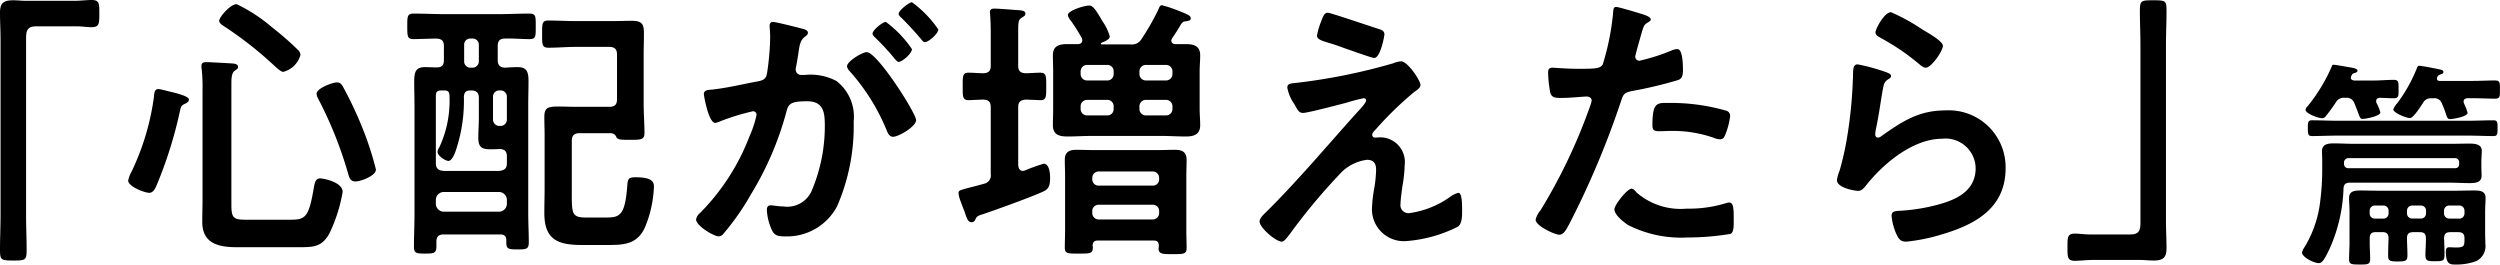
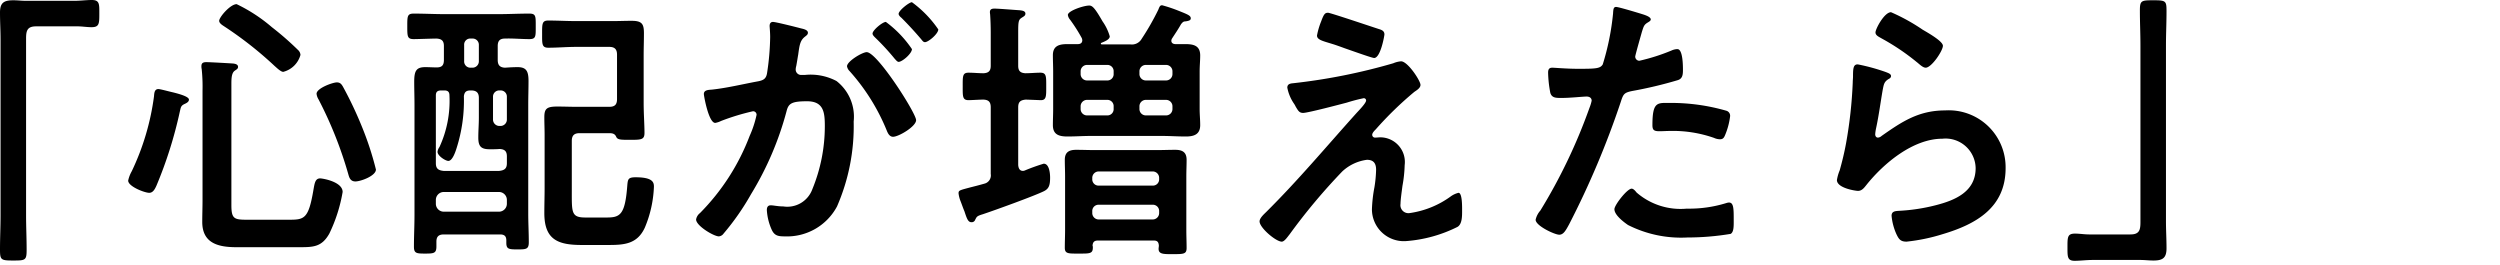
<svg xmlns="http://www.w3.org/2000/svg" width="180.22" height="19.072" viewBox="0 0 180.22 19.072">
  <g transform="translate(-228.9 -6923)">
    <path d="M-76.2-16.94c-.32,0-.64-.04-.94-.04-.68,0-.96.18-.96.88,0,.66.04,1.3.04,1.96V-1.48c0,.82-.04,1.64-.04,2.46,0,.76.06.8.96.8.88,0,.96-.02.96-.78,0-.82-.04-1.66-.04-2.48V-14.22c0-.56.08-.88.72-.88h3c.32,0,.66.06,1,.06.56,0,.56-.26.56-1,0-.66.02-.96-.54-.96-.4,0-.84.06-1.3.06ZM-60.28-1.16c-.94,0-1.14-.06-1.14-1.06v-8.72c0-.44.02-.8.24-.96.14-.1.24-.14.24-.28,0-.18-.2-.22-.34-.24-.28-.02-1.68-.1-1.94-.1-.2,0-.36.04-.36.28a.82.82,0,0,0,.02.22,12.223,12.223,0,0,1,.06,1.54v7.92c0,.52-.02,1.04-.02,1.56,0,1.54,1.16,1.82,2.46,1.82h4.54c1.02,0,1.62-.02,2.16-.98a11.155,11.155,0,0,0,.96-3c0-.74-1.44-.98-1.62-.98-.36,0-.4.36-.48.8-.36,2.14-.66,2.18-1.8,2.18ZM-51-4.78a22.372,22.372,0,0,0-1.04-3.16,27.22,27.22,0,0,0-1.32-2.78c-.12-.22-.22-.34-.46-.34-.3,0-1.46.42-1.46.82a.959.959,0,0,0,.14.4A28.806,28.806,0,0,1-52.98-4.4c.06.2.14.48.5.48C-52.1-3.92-51-4.32-51-4.78ZM-64.48-9.82c0-.2-.58-.38-1.14-.52-.2-.04-.92-.24-1.06-.24-.3,0-.3.32-.32.54a17.968,17.968,0,0,1-1.6,5.38,2.376,2.376,0,0,0-.26.68c0,.42,1.18.88,1.52.88.28,0,.42-.3.52-.52a30.464,30.464,0,0,0,1.68-5.32c.08-.32.06-.44.38-.58C-64.64-9.58-64.48-9.66-64.48-9.82Zm8.04-3.22a.523.523,0,0,0-.18-.36,21.23,21.23,0,0,0-1.88-1.64,11.486,11.486,0,0,0-2.54-1.66c-.46,0-1.26.94-1.26,1.2,0,.18.24.32.36.4a26.657,26.657,0,0,1,3.64,2.86c.14.12.44.42.62.42A1.738,1.738,0,0,0-56.44-13.04ZM-34.2-7.4c.22,0,.42.02.52.26.1.22.32.22,1.04.22.78,0,1-.02,1-.5,0-.58-.06-1.38-.06-2.18V-13c0-.52.02-1.06.02-1.6,0-.68-.14-.9-.9-.9-.46,0-.9.02-1.36.02h-2.62c-.68,0-1.34-.04-2.02-.04-.46,0-.44.26-.44,1,0,.68-.02.96.44.96.68,0,1.34-.06,2.02-.06h2.38c.4,0,.56.18.56.56v3.2c0,.4-.16.56-.56.56h-2.34c-.46,0-.92-.02-1.4-.02-.78,0-.94.16-.94.78,0,.42.02.84.02,1.26v3.84c0,.6-.02,1.2-.02,1.8,0,1.92.98,2.3,2.7,2.3h1.86c1.16,0,2.12-.04,2.68-1.24a8.382,8.382,0,0,0,.66-2.96c0-.3-.06-.68-1.32-.68-.54,0-.56.14-.6.6-.16,2.12-.52,2.3-1.5,2.3H-35.9c-1.02,0-.98-.36-.98-1.92v-3.6c0-.38.16-.56.56-.56Zm-9.96-4.72a.451.451,0,0,1-.48-.48v-1.16a.436.436,0,0,1,.48-.46h.1a.446.446,0,0,1,.48.46v1.16a.462.462,0,0,1-.48.48ZM-46.68-2.6a.572.572,0,0,1,.56-.56h4a.572.572,0,0,1,.56.56v.3a.572.572,0,0,1-.56.56h-4a.572.572,0,0,1-.56-.56Zm2.54-7.88c.38,0,.56.16.56.54v1.42c0,.48-.04.96-.04,1.44,0,.66.22.84.84.84.24,0,.46,0,.7-.02.38.02.52.18.52.54v.48c0,.38-.16.52-.56.56h-4c-.4-.04-.56-.18-.56-.56v-4.88c0-.26.12-.36.38-.36h.24c.24,0,.36.1.36.36a7.936,7.936,0,0,1-.72,3.72.726.726,0,0,0-.14.34c0,.3.58.66.78.66.3,0,.52-.68.6-.94a11.237,11.237,0,0,0,.52-3.72c.04-.32.18-.42.48-.42Zm1.58.46a.446.446,0,0,1,.48-.46h.04a.446.446,0,0,1,.48.46V-8.4a.462.462,0,0,1-.48.48h-.04a.462.462,0,0,1-.48-.48Zm-4.06-2.12c-.28,0-.54-.02-.82-.02-.66,0-.8.28-.8,1.06,0,.54.02,1.1.02,1.66V-1.5c0,.76-.04,1.52-.04,2.28,0,.48.18.5.8.5.64,0,.82-.02.82-.52V.42c0-.38.18-.52.54-.52h4.04c.32,0,.46.12.46.44V.5c0,.46.18.48.82.48.62,0,.8-.02.8-.52,0-.68-.04-1.38-.04-2.08V-9.44c0-.58.02-1.16.02-1.72,0-.68-.14-1-.78-1-.32,0-.62.02-.92.04-.38-.02-.52-.2-.52-.56v-1c0-.36.14-.54.52-.54.58-.02,1.18.04,1.76.04.48,0,.46-.2.46-.92s.02-.92-.46-.92c-.76,0-1.52.04-2.26.04H-46c-.76,0-1.52-.04-2.28-.04-.46,0-.46.2-.46.9,0,.76,0,.94.48.94.22,0,1.36-.04,1.62-.04.38.02.54.16.54.54v1C-46.1-12.3-46.24-12.14-46.62-12.14Zm24.24-3.28c-.18,0-.24.14-.24.3,0,.04.04.46.04.78a18.453,18.453,0,0,1-.22,2.58c-.06.42-.24.54-.64.62-1.1.2-2.22.48-3.34.6-.24.02-.58.02-.58.32,0,.12.34,2.08.82,2.08a1.484,1.484,0,0,0,.42-.14,16.549,16.549,0,0,1,2.3-.7.251.251,0,0,1,.26.26,7.476,7.476,0,0,1-.5,1.52,15.907,15.907,0,0,1-3.58,5.56.748.748,0,0,0-.28.46c0,.46,1.28,1.22,1.64,1.22a.467.467,0,0,0,.34-.2A17.976,17.976,0,0,0-23.96-3,22.59,22.59,0,0,0-21.4-8.98c.14-.56.36-.72,1.48-.72,1.22,0,1.28.84,1.28,1.82a11.911,11.911,0,0,1-.9,4.52,1.919,1.919,0,0,1-2.1,1.24c-.4,0-.7-.08-.9-.08-.22,0-.28.16-.28.34a4.019,4.019,0,0,0,.36,1.44c.2.42.48.46.92.46a4.087,4.087,0,0,0,3.78-2.16,14.481,14.481,0,0,0,1.2-6.12,3.255,3.255,0,0,0-1.24-2.92,4,4,0,0,0-2.26-.44h-.24a.389.389,0,0,1-.44-.4,1,1,0,0,1,.04-.24c.06-.32.1-.6.14-.82.1-.72.14-1.04.52-1.32.1-.08.18-.14.18-.26,0-.22-.36-.28-.52-.32C-20.68-15.04-22.18-15.42-22.38-15.42Zm8.14,0c-.24,0-.96.6-.96.84,0,.1.1.2.18.28a17.268,17.268,0,0,1,1.42,1.54c.08.08.18.22.28.22.26,0,.96-.6.96-.92A7.977,7.977,0,0,0-14.24-15.42Zm1.88-1.42c-.2,0-.96.6-.96.84,0,.1.12.22.2.28.5.5.96,1,1.42,1.54.1.12.16.22.28.22.24,0,.96-.6.96-.92A8.043,8.043,0,0,0-12.36-16.84Zm-3.26,3.6c-.32,0-1.42.66-1.42,1.02a.63.63,0,0,0,.18.34A14.69,14.69,0,0,1-14.18-7.6c.08.2.2.46.46.46.4,0,1.66-.74,1.66-1.2C-12.06-8.84-14.86-13.24-15.62-13.24ZM.64-1.76a.451.451,0,0,1,.48-.48H4.98a.451.451,0,0,1,.48.48v.1a.462.462,0,0,1-.48.48H1.12a.462.462,0,0,1-.48-.48Zm.48-1.86A.451.451,0,0,1,.64-4.1v-.06a.462.462,0,0,1,.48-.48H4.98a.462.462,0,0,1,.48.48v.06a.451.451,0,0,1-.48.48ZM5.44.7c0,.08-.02.16-.02.24,0,.4.4.38,1.02.38.78,0,1,0,1-.44S7.42.02,7.42-.4V-4.28c0-.4.02-.8.02-1.2,0-.56-.32-.72-.82-.72-.44,0-.9.02-1.36.02H.84c-.46,0-.9-.02-1.36-.02-.5,0-.82.16-.82.72,0,.4.02.8.02,1.2V-.42c0,.42-.02.86-.02,1.28,0,.44.26.42,1,.42C.42,1.28.68,1.3.68.86A.39.39,0,0,0,.66.7C.68.44.8.34,1.04.34H5.08C5.32.34,5.42.44,5.44.7ZM2.18-9.16a.451.451,0,0,1-.48.48H.28A.462.462,0,0,1-.2-9.16v-.16A.462.462,0,0,1,.28-9.8H1.7a.451.451,0,0,1,.48.48Zm2.34.48a.462.462,0,0,1-.48-.48v-.16a.462.462,0,0,1,.48-.48H5.94a.462.462,0,0,1,.48.48v.16a.462.462,0,0,1-.48.48Zm-.48-3.16a.462.462,0,0,1,.48-.48H5.94a.462.462,0,0,1,.48.48v.16a.462.462,0,0,1-.48.48H4.52a.462.462,0,0,1-.48-.48ZM1.7-12.32a.451.451,0,0,1,.48.48v.16a.451.451,0,0,1-.48.48H.28a.462.462,0,0,1-.48-.48v-.16a.462.462,0,0,1,.48-.48ZM1.34-13.8c-.08,0-.08-.04-.08-.06s0-.04.06-.06c.18-.08.58-.22.58-.46a3.575,3.575,0,0,0-.52-1.08C.82-16.44.64-16.6.42-16.6c-.4,0-1.54.38-1.54.68a.673.673,0,0,0,.16.34,11.332,11.332,0,0,1,.84,1.32.471.471,0,0,1,.04.16c0,.2-.14.28-.32.28h-.76c-.58,0-1.04.12-1.04.8,0,.4.02.78.02,1.18v2.7c0,.38-.02.78-.02,1.16,0,.7.46.82,1.06.82.56,0,1.12-.04,1.68-.04H5.68c.56,0,1.12.04,1.7.04s1.04-.14,1.04-.82c0-.38-.04-.78-.04-1.16v-2.7c0-.42.04-.78.04-1.16,0-.7-.46-.82-1.06-.82H6.64c-.14,0-.3-.06-.3-.24a.323.323,0,0,1,.06-.18c.22-.34.44-.66.64-1.02.12-.14.16-.2.34-.2.2-.04.36-.06.36-.22,0-.2-.22-.28-.92-.56a10.819,10.819,0,0,0-1.14-.38c-.14,0-.18.06-.28.32a18.3,18.3,0,0,1-1.2,2.1.809.809,0,0,1-.82.4ZM-6.68-4.46a.61.61,0,0,1-.46.7c-.42.12-.74.2-.98.26-.82.22-.88.22-.88.44a2.227,2.227,0,0,0,.16.6c.1.26.18.5.26.68.18.54.26.8.52.8a.265.265,0,0,0,.26-.18c.12-.22.1-.26.56-.4.84-.28,3.72-1.32,4.4-1.66.36-.18.44-.44.44-.98,0-.3-.06-1-.46-1a13.94,13.94,0,0,0-1.34.48.377.377,0,0,1-.16.04c-.24,0-.32-.2-.34-.42V-9.26c0-.38.14-.52.54-.56.06,0,1.06.04,1.06.04.44.02.42-.3.42-.98,0-.72.02-1-.42-1-.32,0-.74.04-1.08.04-.38-.02-.52-.18-.52-.54v-2.4c0-.74.02-.9.22-1.04.18-.12.3-.16.3-.32,0-.2-.26-.22-.4-.24-.34-.02-1.54-.12-1.82-.12-.2,0-.34.04-.34.26,0,.06.02.16.02.22.02.26.04.8.04,1.28v2.36c0,.36-.14.52-.52.54-.34,0-.74-.04-1.08-.04-.44,0-.42.26-.42,1,0,.7-.02.98.42.98.2,0,.8-.04,1.08-.04.38.02.52.18.52.56ZM23.16-5.1a1.777,1.777,0,0,0-1.74-2c-.14,0-.26.02-.4.02a.2.2,0,0,1-.2-.2c0-.14.16-.3.26-.4a25.271,25.271,0,0,1,2.78-2.7c.18-.12.44-.28.44-.5,0-.3-.92-1.7-1.4-1.7a1.773,1.773,0,0,0-.56.14A42.34,42.34,0,0,1,15.12-11c-.22.02-.42.06-.42.32a3.024,3.024,0,0,0,.46,1.12,1.492,1.492,0,0,1,.14.24c.18.3.26.46.54.46.34,0,2.68-.62,3.14-.74a12.37,12.37,0,0,1,1.22-.32.163.163,0,0,1,.18.16c0,.2-.54.74-.72.94-2.14,2.38-4.2,4.84-6.48,7.1-.16.16-.48.44-.48.68,0,.46,1.18,1.46,1.6,1.46.2,0,.44-.38.56-.52a43.035,43.035,0,0,1,3.8-4.54,3.212,3.212,0,0,1,1.78-.84c.48,0,.66.26.66.72a8.951,8.951,0,0,1-.12,1.26,10.326,10.326,0,0,0-.18,1.58A2.3,2.3,0,0,0,23.26.38a9.915,9.915,0,0,0,3.7-1.02c.36-.2.34-.84.34-1.2,0-.22.02-1.26-.26-1.26a1.584,1.584,0,0,0-.56.26,6.594,6.594,0,0,1-2.96,1.2.576.576,0,0,1-.66-.66c0-.3.1-.98.14-1.3A9.55,9.55,0,0,0,23.16-5.1ZM17.64-16.08c-.22,0-.3.08-.5.62a5.308,5.308,0,0,0-.3,1.02c0,.32.44.4,1.14.62.14.04.48.16.86.3.86.3,1.98.7,2.12.7.46,0,.74-1.6.74-1.7,0-.24-.18-.32-.38-.38C20.88-15.04,17.8-16.08,17.64-16.08ZM39.52-3.4c-.32,0-1.24,1.18-1.24,1.48,0,.42.66.92.98,1.14a8.474,8.474,0,0,0,4.28.9,19.114,19.114,0,0,0,3.12-.26c.24-.14.22-.6.22-1,0-.8,0-1.26-.34-1.26a.711.711,0,0,0-.2.04,9.034,9.034,0,0,1-2.84.4,4.839,4.839,0,0,1-3.62-1.16C39.8-3.22,39.66-3.4,39.52-3.4Zm1.5-4.58c0,.34.1.44.5.44.26,0,.5-.02.76-.02a8.979,8.979,0,0,1,3.18.5,1.075,1.075,0,0,0,.42.1c.2,0,.28-.08.36-.26a5.024,5.024,0,0,0,.38-1.4.377.377,0,0,0-.28-.4,14.349,14.349,0,0,0-4.02-.56C41.38-9.58,41.02-9.7,41.02-7.98ZM38.4-16.5c-.2,0-.2.2-.22.5a18.324,18.324,0,0,1-.74,3.64c-.18.3-.48.32-1.76.32-.86,0-1.7-.08-1.88-.08-.24,0-.3.14-.3.36a8.586,8.586,0,0,0,.16,1.46c.12.38.44.36.84.36.62,0,1.5-.1,1.78-.1.2,0,.36.1.36.3a3.05,3.05,0,0,1-.16.52,39.381,39.381,0,0,1-3.54,7.4,1.493,1.493,0,0,0-.34.66c0,.44,1.38,1.08,1.7,1.08.3,0,.46-.28.72-.76a62.31,62.31,0,0,0,3.72-8.82c.18-.56.24-.66.82-.78a30.1,30.1,0,0,0,3.28-.78c.34-.1.38-.38.38-.72,0-.3,0-1.52-.4-1.52a1.075,1.075,0,0,0-.42.1,14.107,14.107,0,0,1-2.32.74.3.3,0,0,1-.3-.3c0-.1.42-1.56.48-1.78.14-.44.16-.52.46-.7.06-.04.18-.1.18-.2,0-.22-.56-.36-.74-.42C39.9-16.1,38.58-16.5,38.4-16.5Zm17.42,4.14c-.32,0-.34.3-.34.88,0,.14-.02.28-.02.44a31.947,31.947,0,0,1-.48,4.36c-.12.66-.28,1.32-.46,1.96a3.072,3.072,0,0,0-.2.7c0,.58,1.34.78,1.52.78.28,0,.44-.22.6-.42C57.7-5.24,59.82-7,61.92-7a2.169,2.169,0,0,1,2.4,2.12c0,1.7-1.48,2.32-2.9,2.68a13.361,13.361,0,0,1-2.66.4c-.26.02-.5.04-.5.36a4.162,4.162,0,0,0,.34,1.3c.18.38.3.56.74.56a13.369,13.369,0,0,0,2.6-.54c2.42-.72,4.54-1.92,4.54-4.76a4.1,4.1,0,0,0-4.36-4.16c-1.9,0-3.1.8-4.58,1.84a.446.446,0,0,1-.26.12c-.14,0-.2-.12-.2-.24a3.034,3.034,0,0,1,.06-.42c.2-.92.32-1.86.48-2.78.08-.4.1-.58.42-.78.08-.04.18-.1.18-.22,0-.16-.22-.22-.36-.28A14.2,14.2,0,0,0,55.82-12.36Zm1.28-2.3c0,.22.26.32.46.44a16.37,16.37,0,0,1,2.52,1.7c.16.12.42.4.64.4.42,0,1.24-1.22,1.24-1.58,0-.34-1.16-.98-1.46-1.16a13.834,13.834,0,0,0-2.28-1.26C57.74-16.12,57.1-14.92,57.1-14.66ZM76.2,1.74c.3,0,.62.04.94.04.66,0,.94-.18.94-.88,0-.66-.04-1.3-.04-1.96V-13.72c0-.82.04-1.64.04-2.46,0-.76-.04-.8-.96-.8-.86,0-.96.02-.96.74,0,.84.04,1.68.04,2.52V-.98c0,.56-.08.88-.72.88H72.5c-.34,0-.68-.06-1.02-.06-.56,0-.54.28-.54,1.04,0,.64,0,.92.52.92.4,0,.84-.06,1.32-.06Z" transform="translate(307 6940)" />
-     <path d="M4.816-8.224c.608,0,1.216.032,1.84.032.288,0,.288-.16.288-.56,0-.432,0-.576-.3-.576-.608,0-1.216.032-1.824.032H-4.608c-.608,0-1.216-.032-1.824-.032-.3,0-.3.16-.3.576s.016.56.3.56c.608,0,1.216-.032,1.824-.032Zm-.64,2.048a.278.278,0,0,1-.3.3h-7.7a.294.294,0,0,1-.3-.3V-6.3a.315.315,0,0,1,.3-.3h7.7a.294.294,0,0,1,.3.3ZM-4.16-4.416c.016-.3.16-.416.464-.416H3.456c.48,0,.976.032,1.456.032.384,0,.88-.016.88-.528,0-.224-.016-.448-.016-.784v-.224c0-.272.032-.608.032-.784,0-.512-.544-.528-.928-.528-.464,0-.944.016-1.424.016H-3.376c-.5,0-.992-.032-1.488-.032-.4,0-.848.048-.848.56,0,.192.016.4.016.768v.56A18.05,18.05,0,0,1-5.84-3.5a8.159,8.159,0,0,1-1.12,3.3,1.146,1.146,0,0,0-.192.4c0,.336.848.768,1.216.768.224,0,.4-.256.752-.992A11.492,11.492,0,0,0-4.16-4.416Zm6.48-6.5a.562.562,0,0,1,.608.368,6.525,6.525,0,0,1,.272.7c.112.336.144.432.32.432.224,0,1.264-.176,1.264-.448a3.559,3.559,0,0,0-.256-.672.382.382,0,0,1-.032-.144c0-.224.24-.24.3-.24h.4c.512,0,1.04.032,1.552.032.384,0,.368-.16.368-.656s.016-.656-.368-.656c-.512,0-1.04.032-1.552.032H2.768c-.112,0-.192-.048-.192-.16a.272.272,0,0,1,.016-.112c.1-.16.128-.16.288-.208.08-.032.16-.064.16-.16,0-.16-.208-.176-.368-.208-.208-.048-1.2-.24-1.36-.24a.154.154,0,0,0-.16.112A11.049,11.049,0,0,1-.192-10.688c-.016.032-.048.064-.08.112a1.4,1.4,0,0,0-.3.464c0,.256.96.624,1.2.624.256,0,.784-.864.928-1.072a.634.634,0,0,1,.656-.352Zm-5.712.32c.064.144.16.4.224.56.192.528.208.608.4.608.224,0,1.264-.208,1.264-.464a2.962,2.962,0,0,0-.272-.672.382.382,0,0,1-.032-.144c0-.16.1-.224.256-.24.336,0,.672.032,1.008.032.368,0,.352-.176.352-.656,0-.5.016-.672-.352-.672-.48,0-.944.048-1.424.048H-3.392c-.128-.016-.24-.064-.24-.208a.231.231,0,0,1,.032-.112c.048-.1.08-.176.192-.208.08-.016.256-.064.256-.176,0-.176-.416-.224-.72-.272-.16-.032-.88-.16-.992-.16s-.128.064-.16.16a12.223,12.223,0,0,1-1.7,2.8.546.546,0,0,0-.176.288c0,.272.944.608,1.184.608a.357.357,0,0,0,.288-.16c.256-.32.5-.656.72-.992a.647.647,0,0,1,.656-.32h.032A.581.581,0,0,1-3.392-10.592Zm2.48,7.968A.37.37,0,0,1-1.3-2.24h-.592a.37.37,0,0,1-.384-.384V-2.8a.37.37,0,0,1,.384-.384H-1.3A.37.37,0,0,1-.912-2.8Zm2.7,0a.37.37,0,0,1-.384.384H.8a.37.37,0,0,1-.384-.384V-2.8A.37.37,0,0,1,.8-3.184h.608a.37.37,0,0,1,.384.384Zm1.68.384a.37.37,0,0,1-.384-.384V-2.8a.37.37,0,0,1,.384-.384h.7A.37.37,0,0,1,4.56-2.8v.176a.37.37,0,0,1-.384.384ZM1.776-.848c.016.4-.032.816-.032,1.216,0,.432.128.464.688.464C3.008.832,3.12.8,3.12.368c0-.4-.016-.816-.032-1.216.016-.3.144-.416.448-.416h.576c.32,0,.448.128.448.448v.032c0,.5-.016.624-.592.624-.208,0-.4-.016-.512-.016-.192,0-.24.128-.24.3,0,.944.32.944.688.944A4.051,4.051,0,0,0,5.424.816a1.215,1.215,0,0,0,.64-1.248c0-.256-.016-.512-.016-.768V-2.7c0-.384.032-.72.032-1.04,0-.512-.448-.528-.848-.528-.464,0-.912.016-1.36.016H-1.584c-.448,0-.9-.016-1.36-.016-.384,0-.816.032-.816.528,0,.3.032.64.032,1.056V-.5c0,.4-.032.784-.032,1.184,0,.368.16.384.768.384.576,0,.752,0,.752-.4C-2.24.288-2.272-.1-2.272-.5v-.32c0-.32.128-.448.448-.448h.464c.3,0,.432.112.448.432C-.928-.432-.944-.016-.944.4c0,.4.1.448.688.448S.448.8.448.4C.448-.016.416-.432.416-.848c0-.3.144-.416.448-.416h.48C1.632-1.264,1.776-1.152,1.776-.848Z" transform="translate(402 6941)" />
  </g>
</svg>